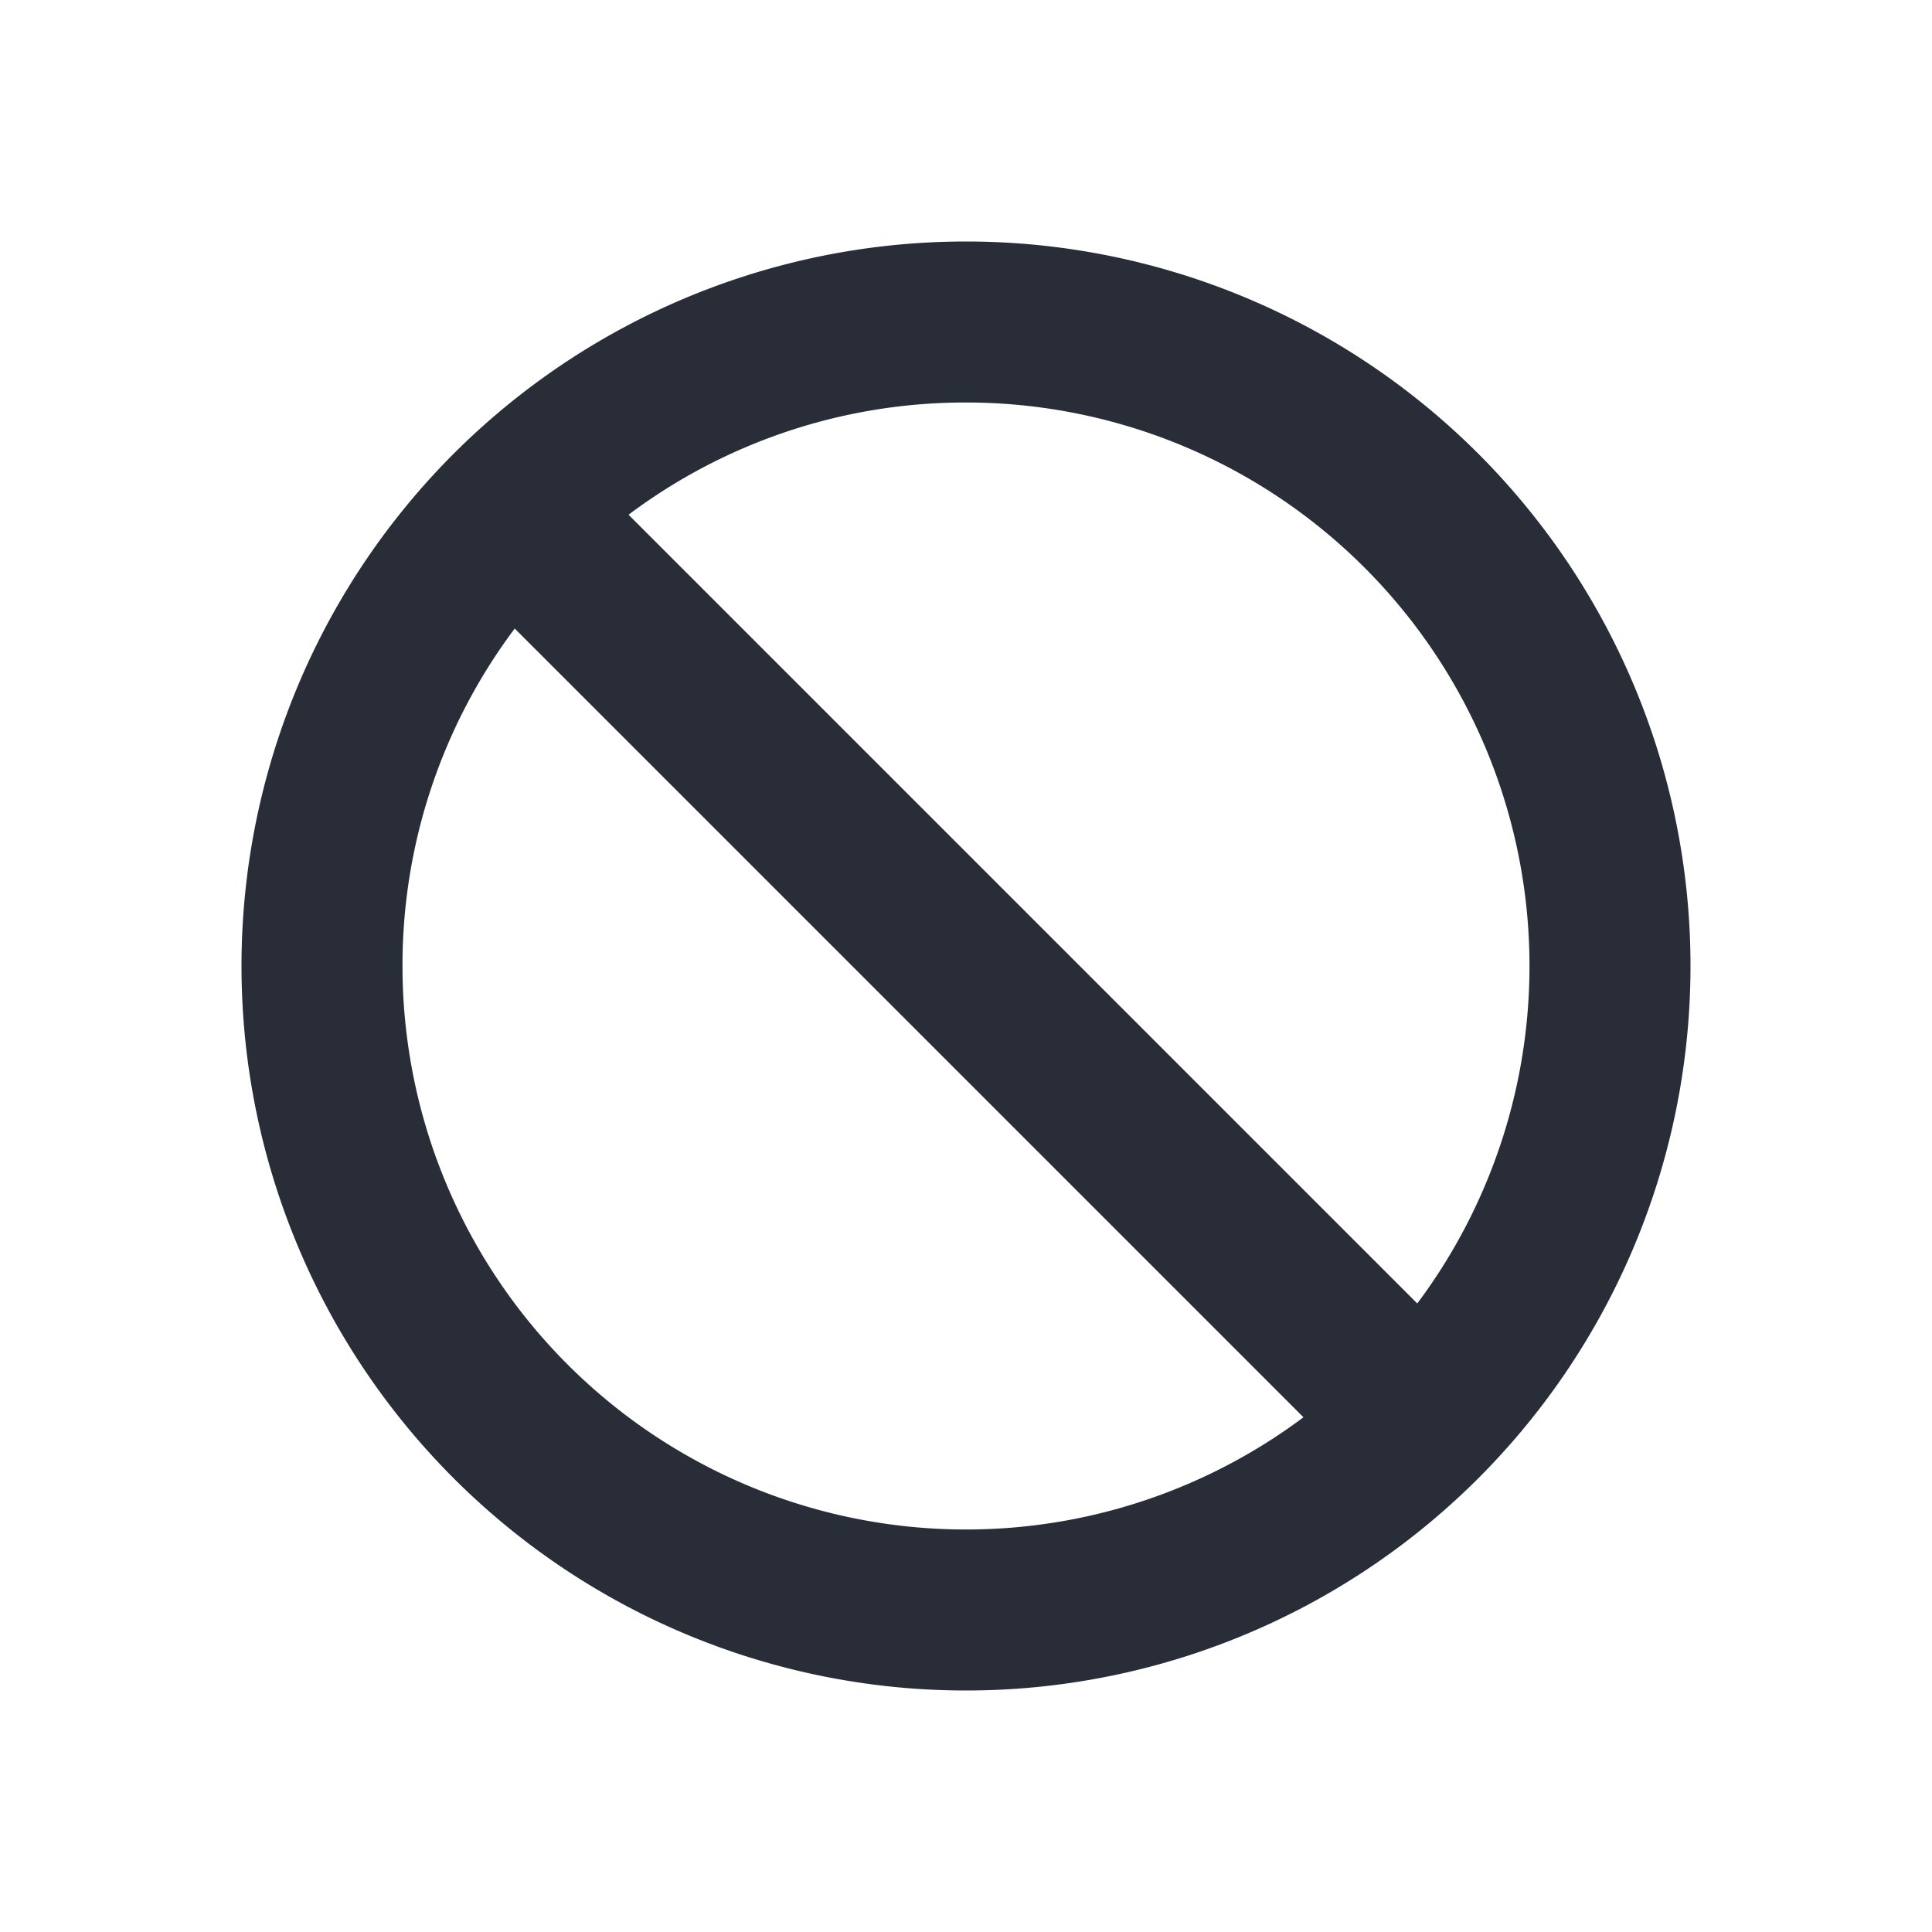
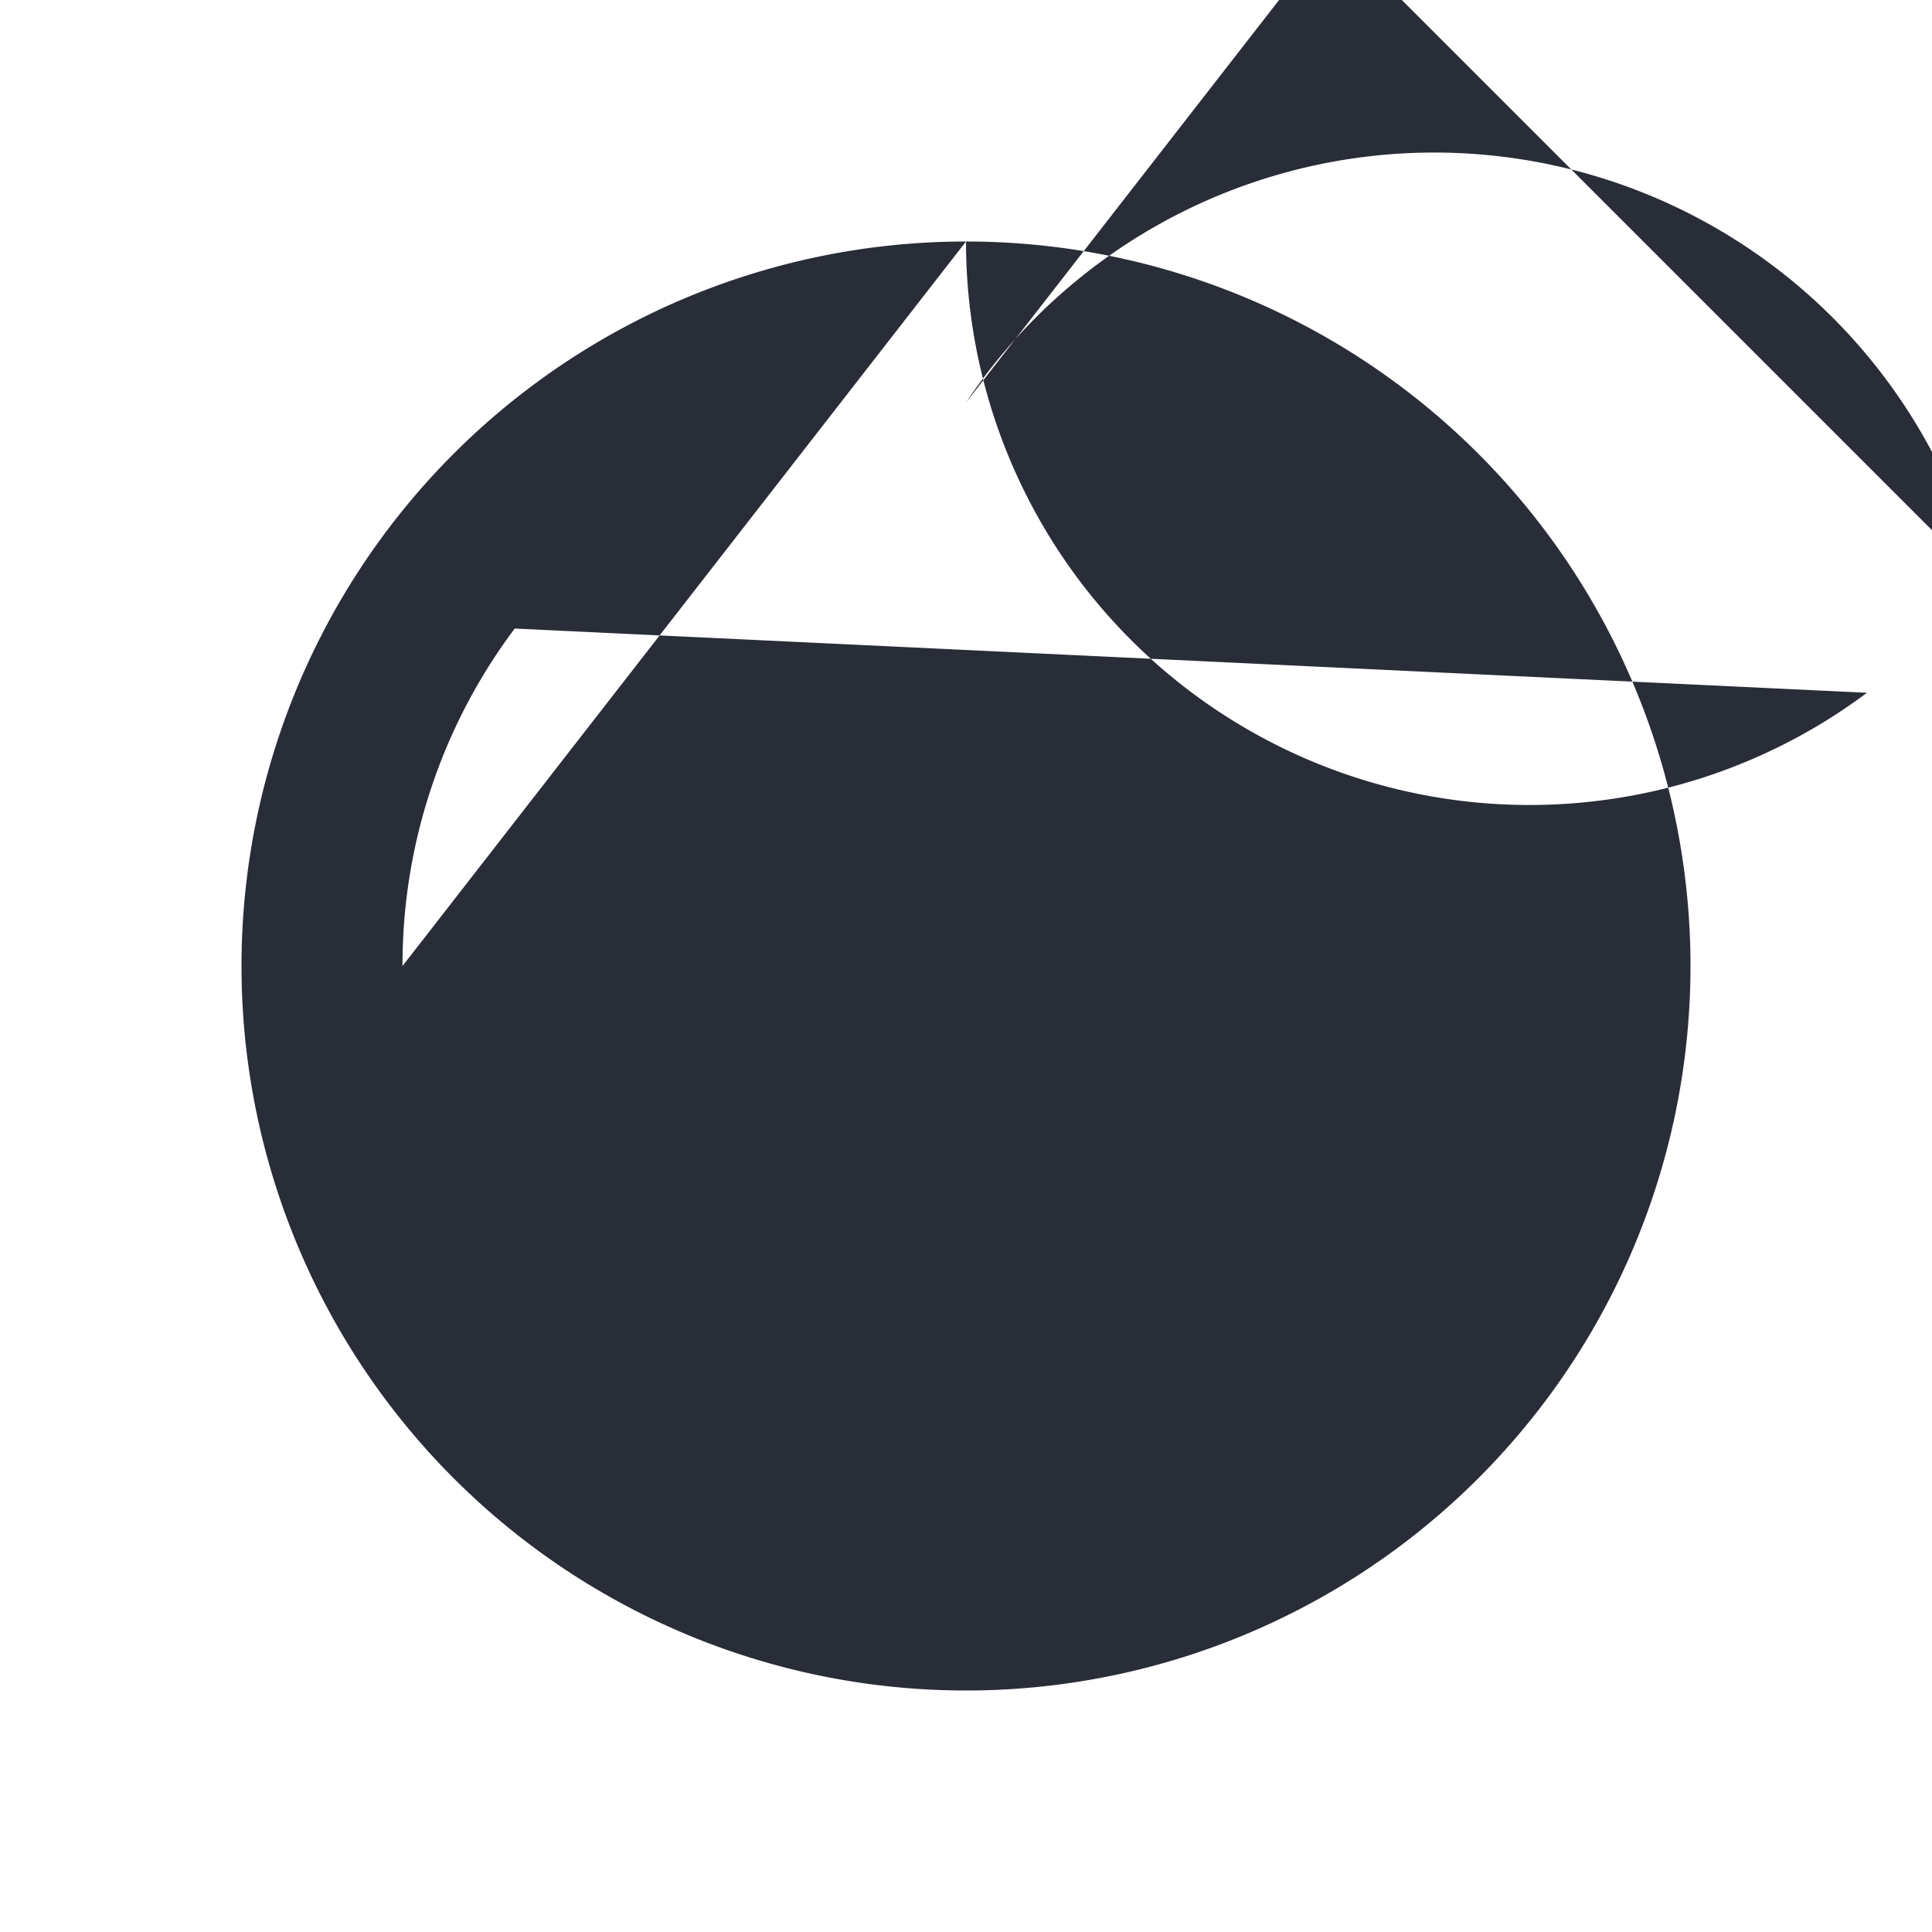
<svg xmlns="http://www.w3.org/2000/svg" id="action-block-24" width="24" height="24" viewBox="0 0 24 24">
  <g fill="none" fill-rule="evenodd" class="symbols">
    <g fill="#282D37" class="block">
-       <path d="M12 3a9 9 0 1 1 0 18 9 9 0 0 1 0-18Zm-7 9a7 7 0 0 0 11.192 5.606L6.394 7.808A6.969 6.969 0 0 0 5 12Zm7-7a6.969 6.969 0 0 0-4.192 1.394l9.798 9.798A7 7 0 0 0 12 5Z" class="color" />
+       <path d="M12 3a9 9 0 1 1 0 18 9 9 0 0 1 0-18Za7 7 0 0 0 11.192 5.606L6.394 7.808A6.969 6.969 0 0 0 5 12Zm7-7a6.969 6.969 0 0 0-4.192 1.394l9.798 9.798A7 7 0 0 0 12 5Z" class="color" />
    </g>
  </g>
</svg>